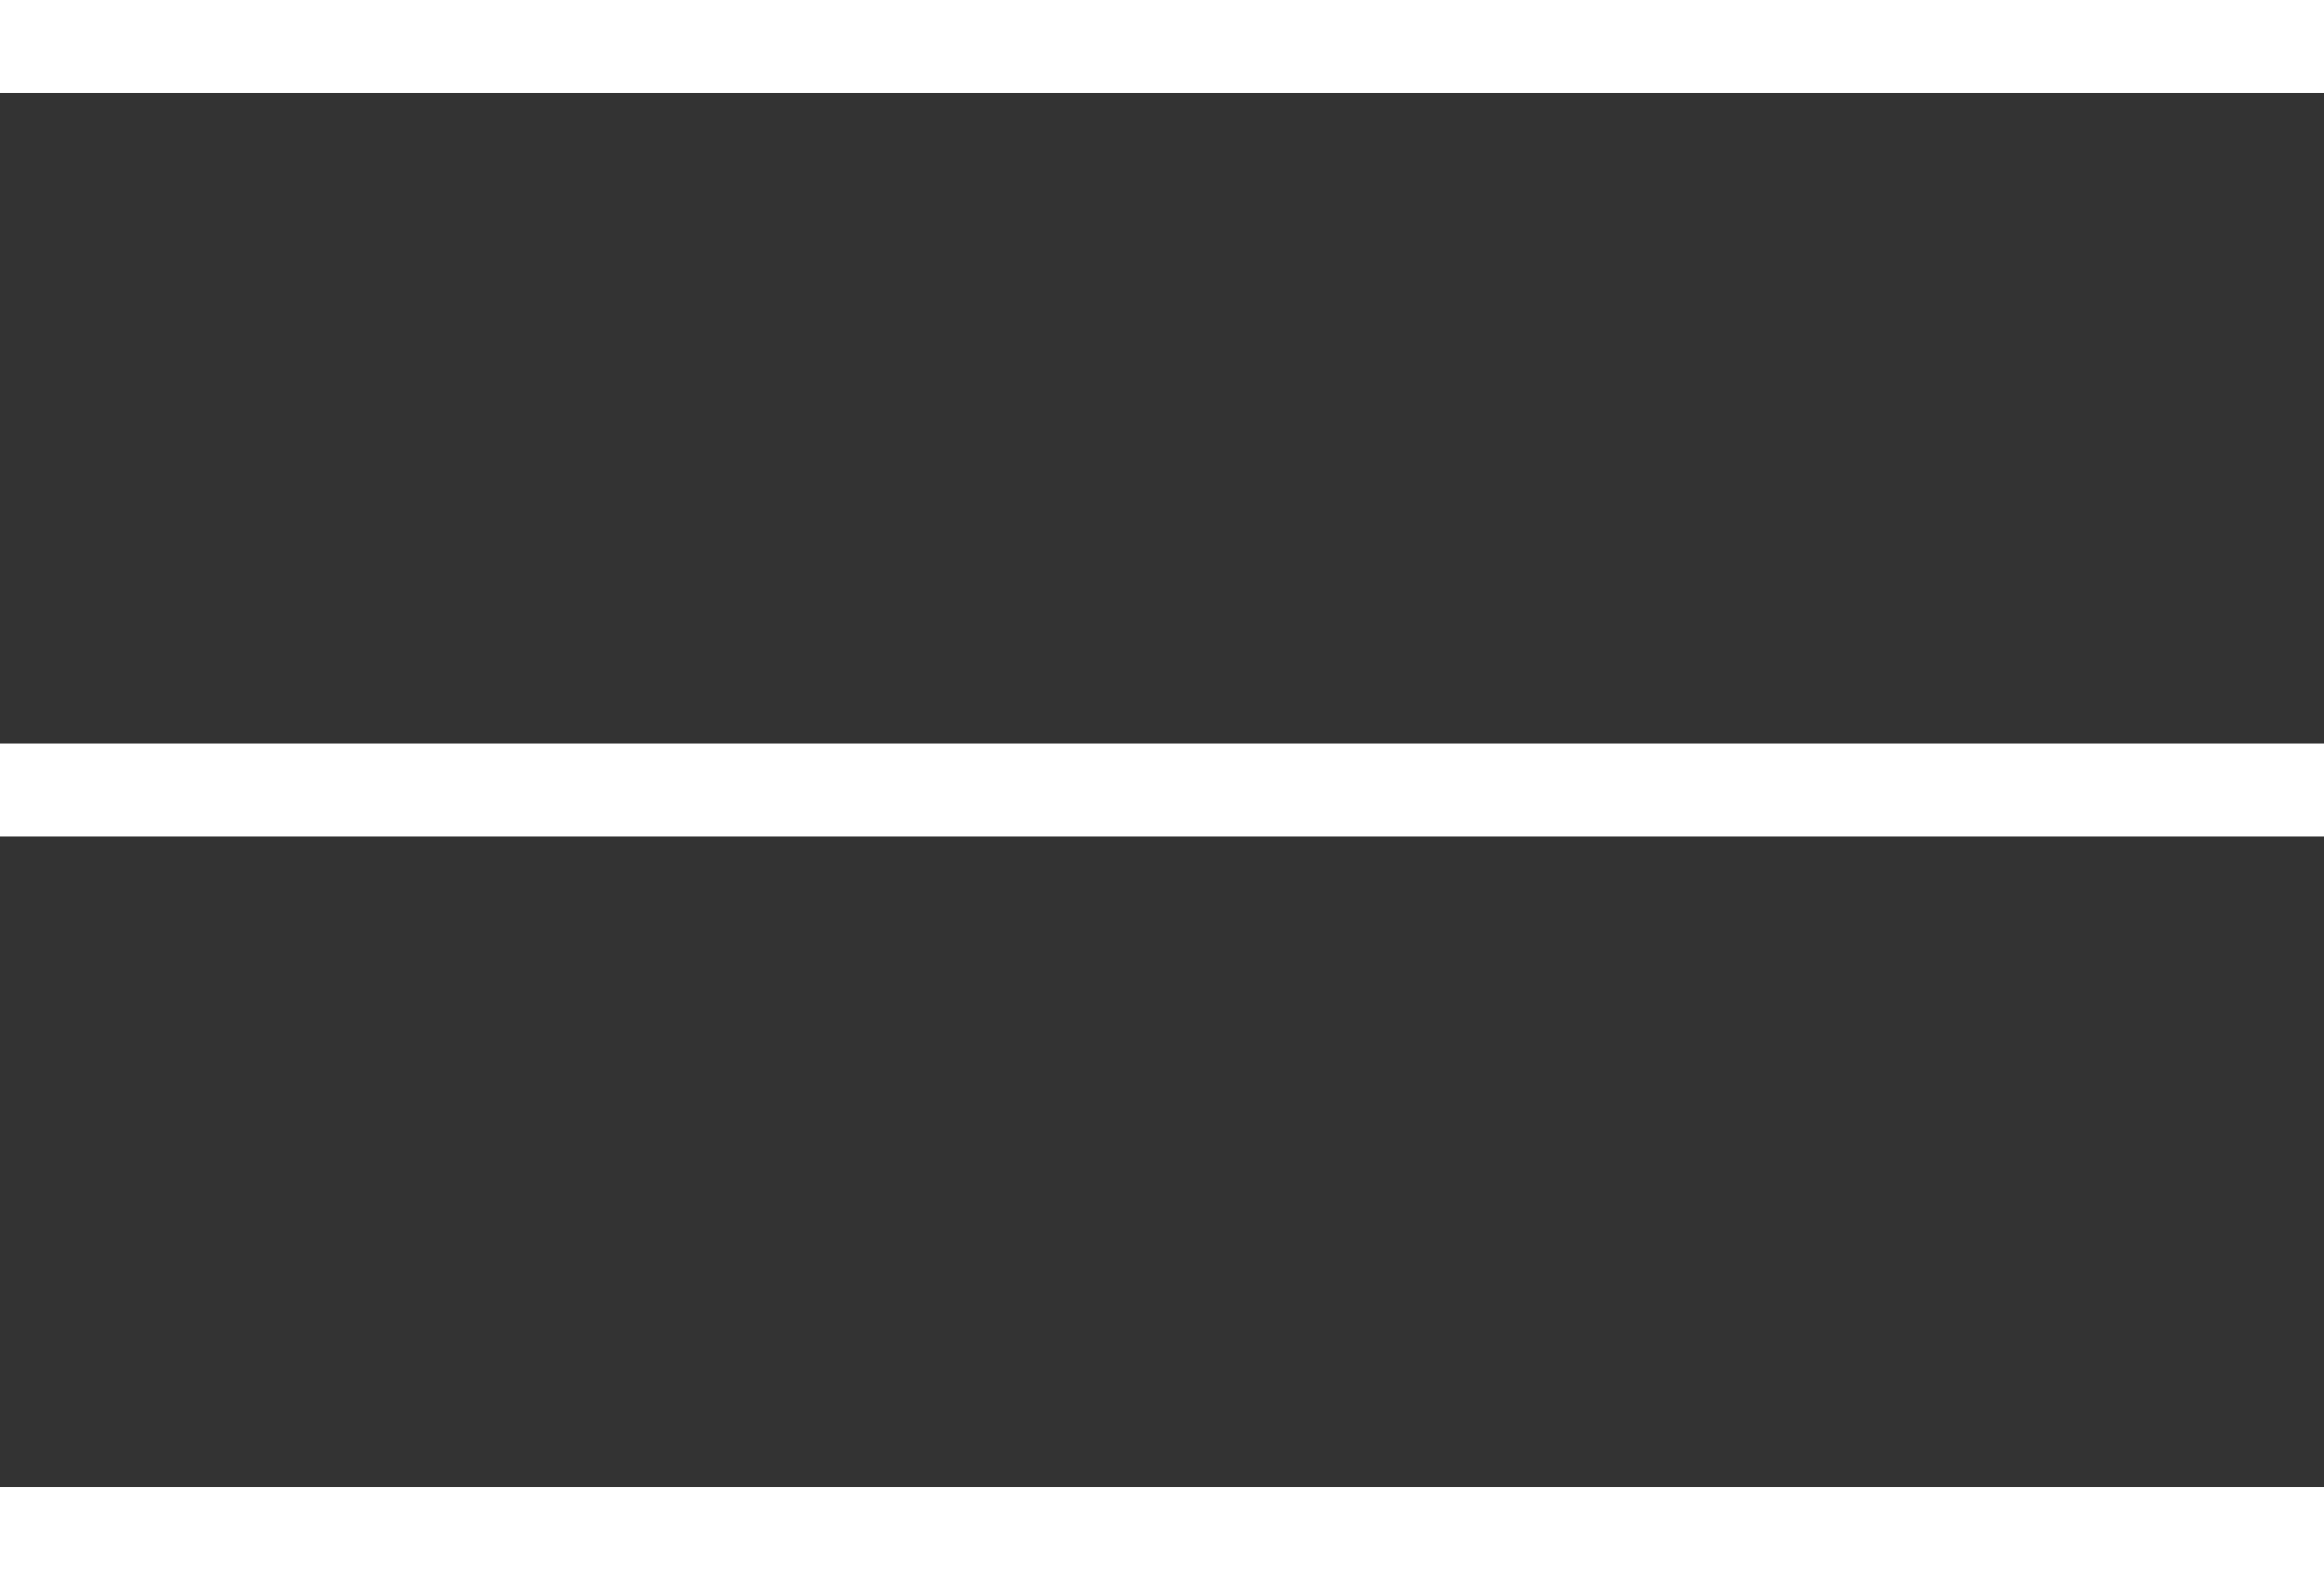
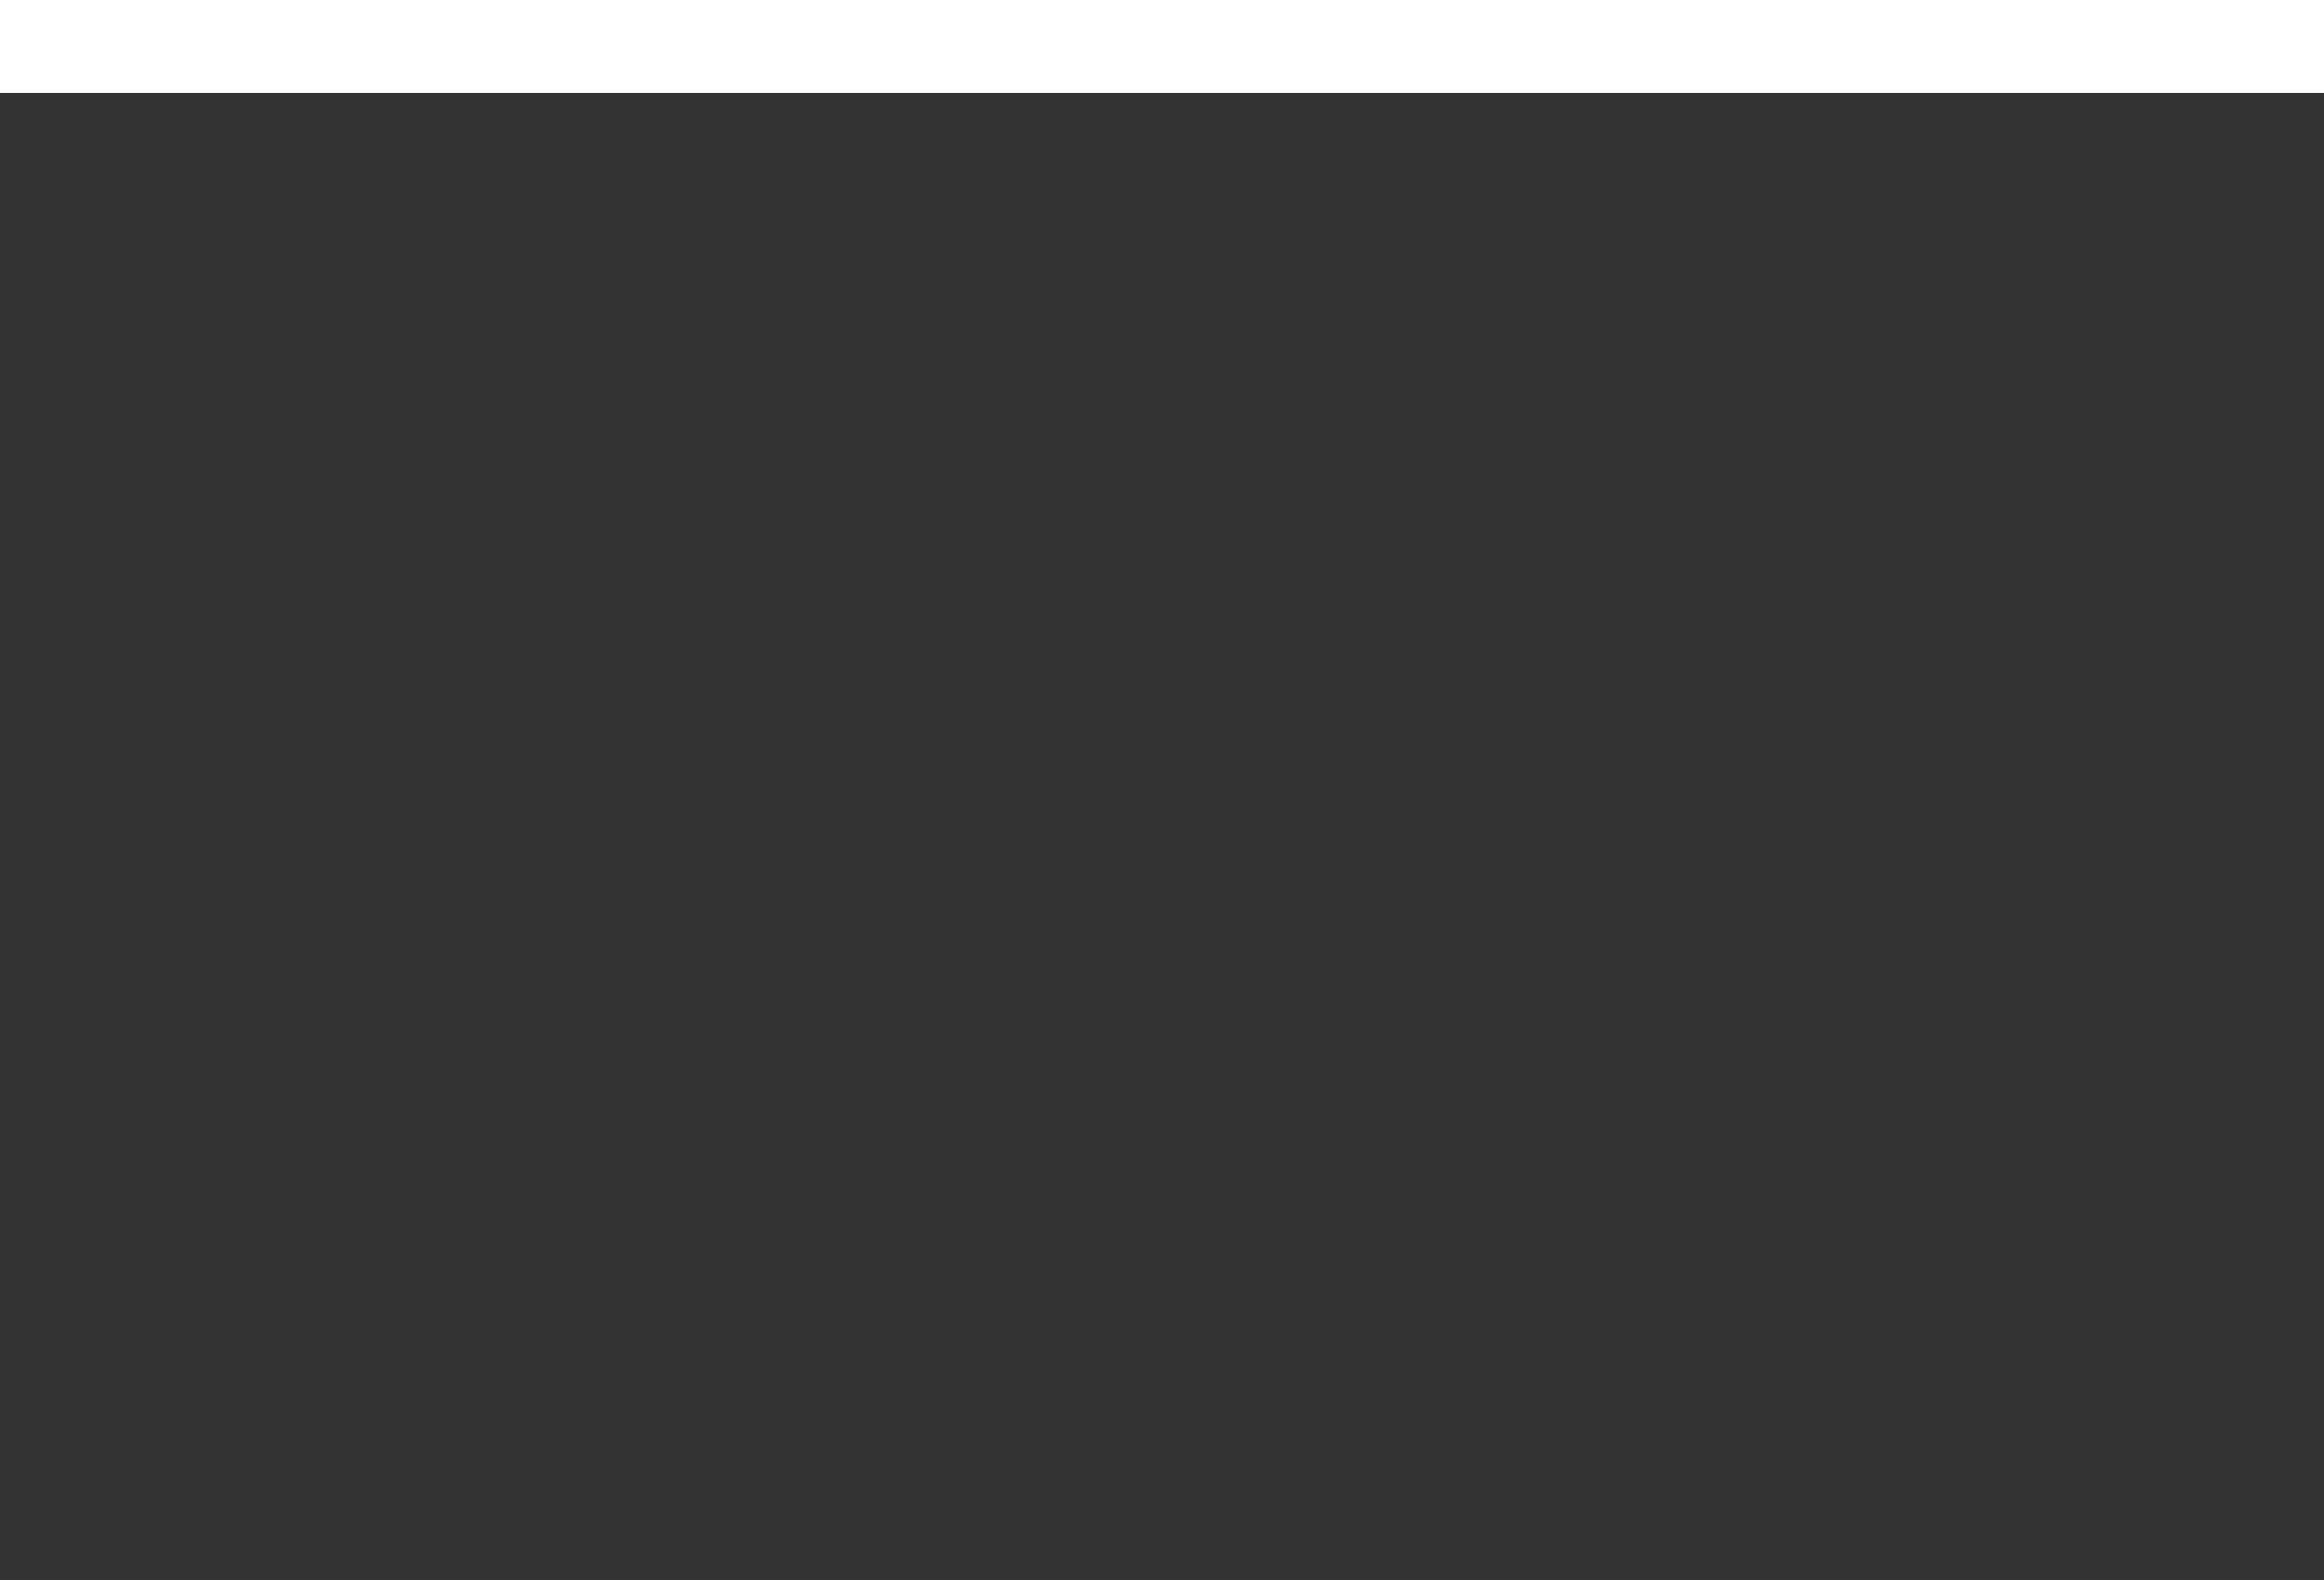
<svg xmlns="http://www.w3.org/2000/svg" id="uuid-8542d67b-8e88-4ccf-90ce-5a7c64a8efc1" data-name="Layer 2" width="25" height="17" viewBox="0 0 25 17">
  <rect x="0" y="0" width="25" height="17" fill="#333333" stroke="none" />
  <g id="uuid-ee6917c8-f2f5-47a5-be1e-66956f49bd96" data-name="Grafika">
    <g>
      <rect width="25" height="1" style="fill: #fff;" />
-       <rect y="8" width="25" height="1" style="fill: #fff;" />
-       <rect y="16" width="25" height="1" style="fill: #fff;" />
    </g>
  </g>
</svg>